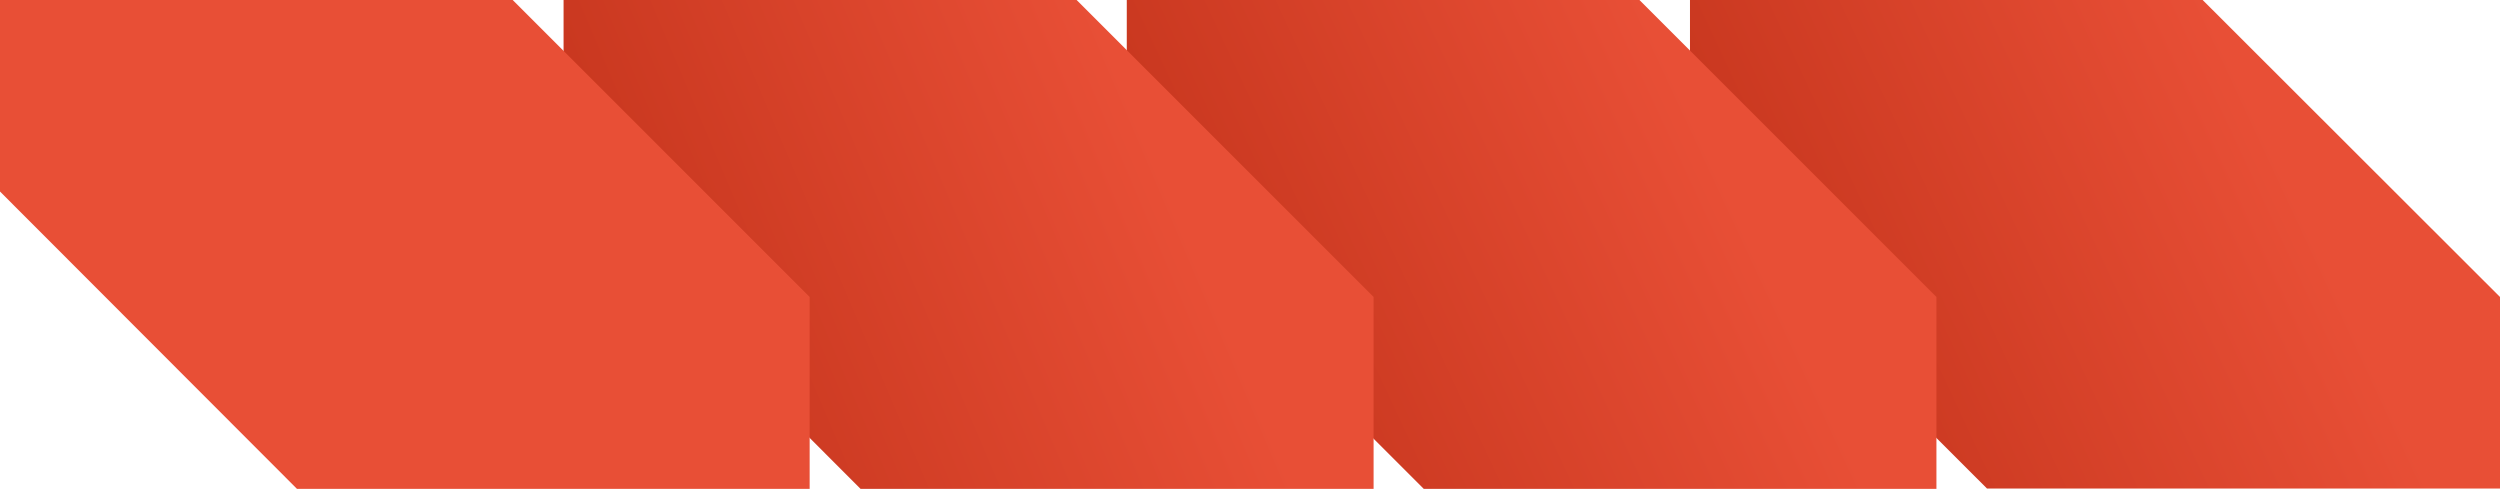
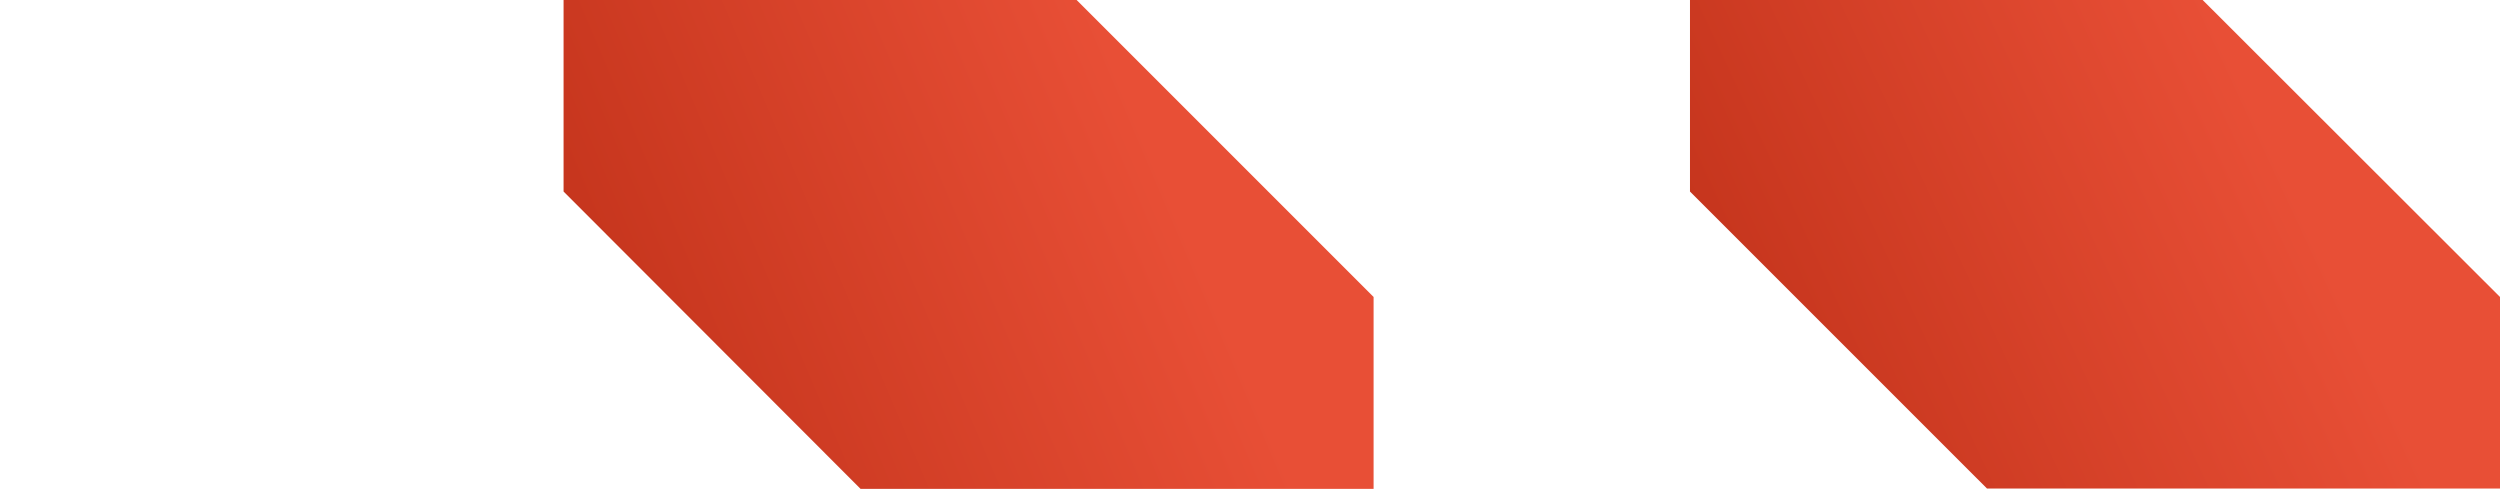
<svg xmlns="http://www.w3.org/2000/svg" id="Camada_1" version="1.1" viewBox="0 0 682.7 133.5">
  <defs>
    <style>
      .st0 {
        fill: url(#Unbenannter_Verlauf);
      }

      .st1 {
        fill: url(#Unbenannter_Verlauf_2);
      }

      .st2 {
        fill: url(#Unbenannter_Verlauf_3);
      }

      .st3 {
        fill: #e84f36;
      }
    </style>
    <linearGradient id="Unbenannter_Verlauf" data-name="Unbenannter Verlauf" x1="458" y1="703.9" x2="622.5" y2="627.2" gradientTransform="translate(0 -584)" gradientUnits="userSpaceOnUse">
      <stop offset="0" stop-color="#bf3018" />
      <stop offset="1" stop-color="#e84f36" />
    </linearGradient>
    <linearGradient id="Unbenannter_Verlauf_2" data-name="Unbenannter Verlauf 2" x1="304.2" y1="703.9" x2="468.5" y2="627.3" gradientTransform="translate(0 -584)" gradientUnits="userSpaceOnUse">
      <stop offset="0" stop-color="#bf3018" />
      <stop offset="1" stop-color="#e84f36" />
    </linearGradient>
    <linearGradient id="Unbenannter_Verlauf_3" data-name="Unbenannter Verlauf 3" x1="146.1" y1="701" x2="316.7" y2="628.6" gradientTransform="translate(0 -584)" gradientUnits="userSpaceOnUse">
      <stop offset="0" stop-color="#bf3018" />
      <stop offset="1" stop-color="#e84f36" />
    </linearGradient>
  </defs>
  <polygon class="st0" points="601.5 0 461.5 0 461.5 52.3 542.6 133.4 682.7 133.4 682.7 81.1 601.5 0" />
-   <polygon class="st1" points="447.7 0 307.7 0 307.7 52.4 388.8 133.5 528.8 133.5 528.8 81.1 447.7 0" />
  <polygon class="st2" points="294 0 153.9 0 153.9 52.3 235 133.5 375.1 133.5 375.1 81.1 294 0" />
-   <polygon class="st3" points="140 0 0 0 0 52.3 81.1 133.5 221.1 133.5 221.1 81.1 140 0" />
</svg>